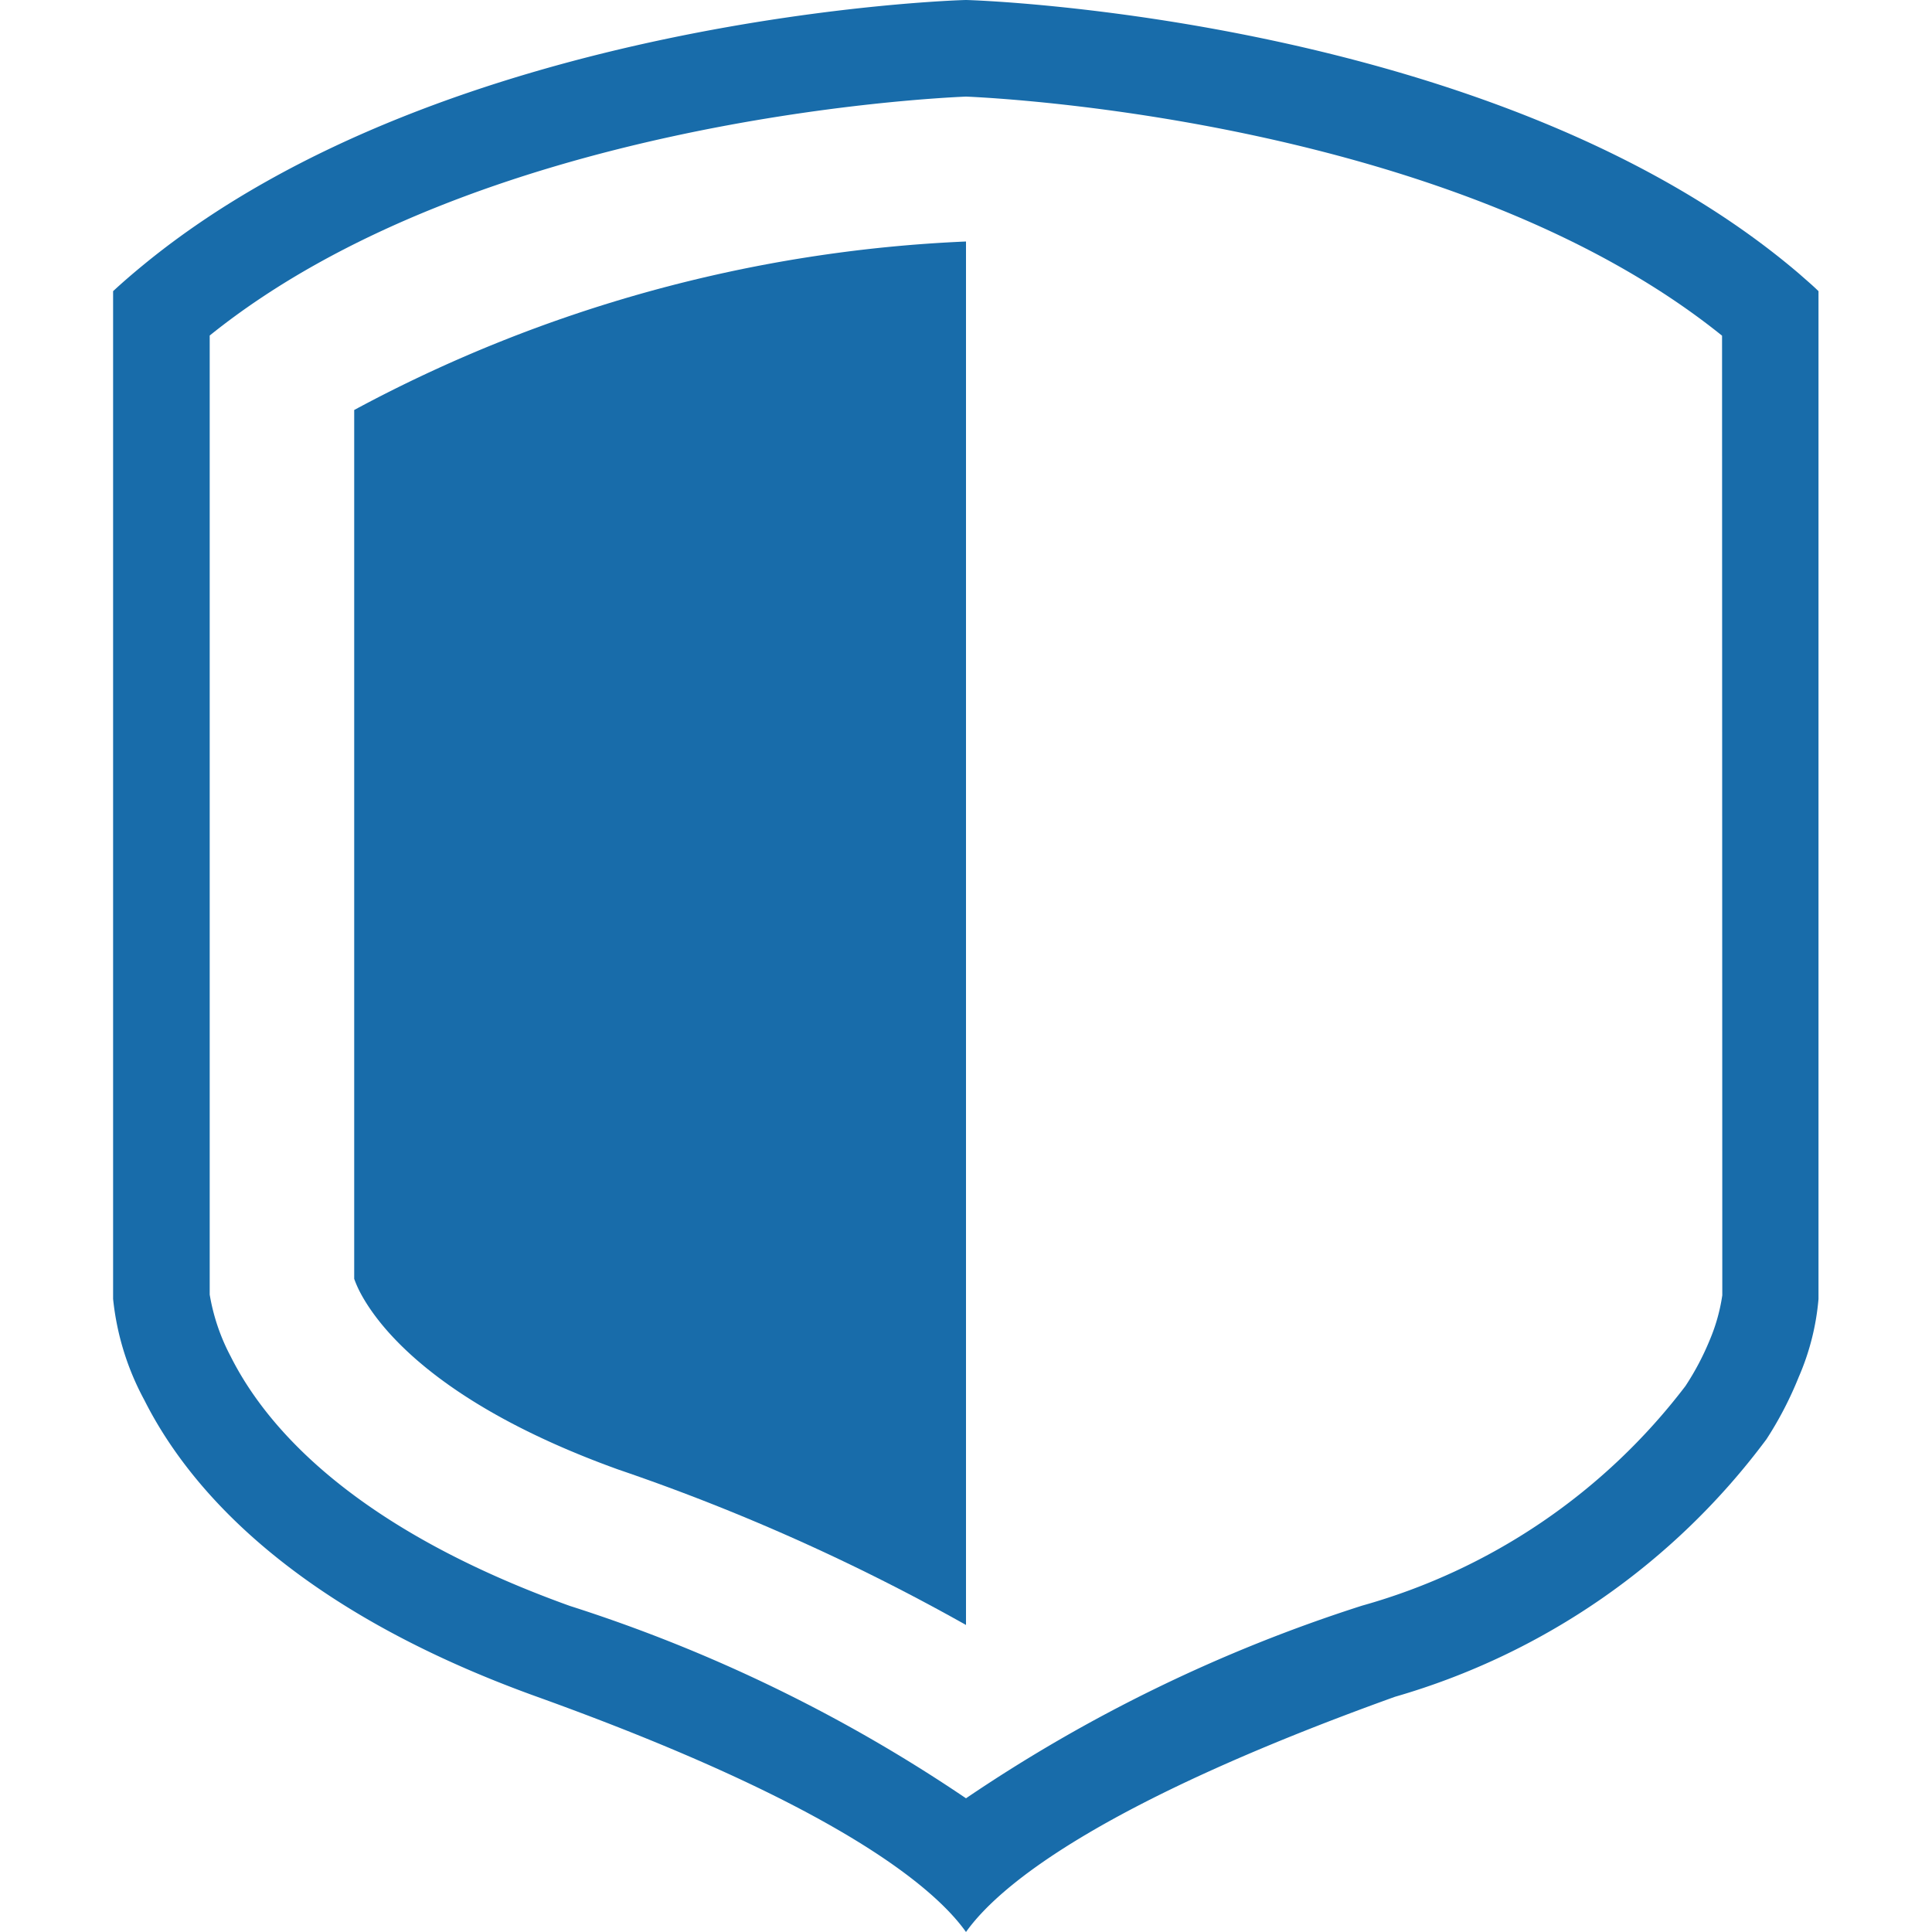
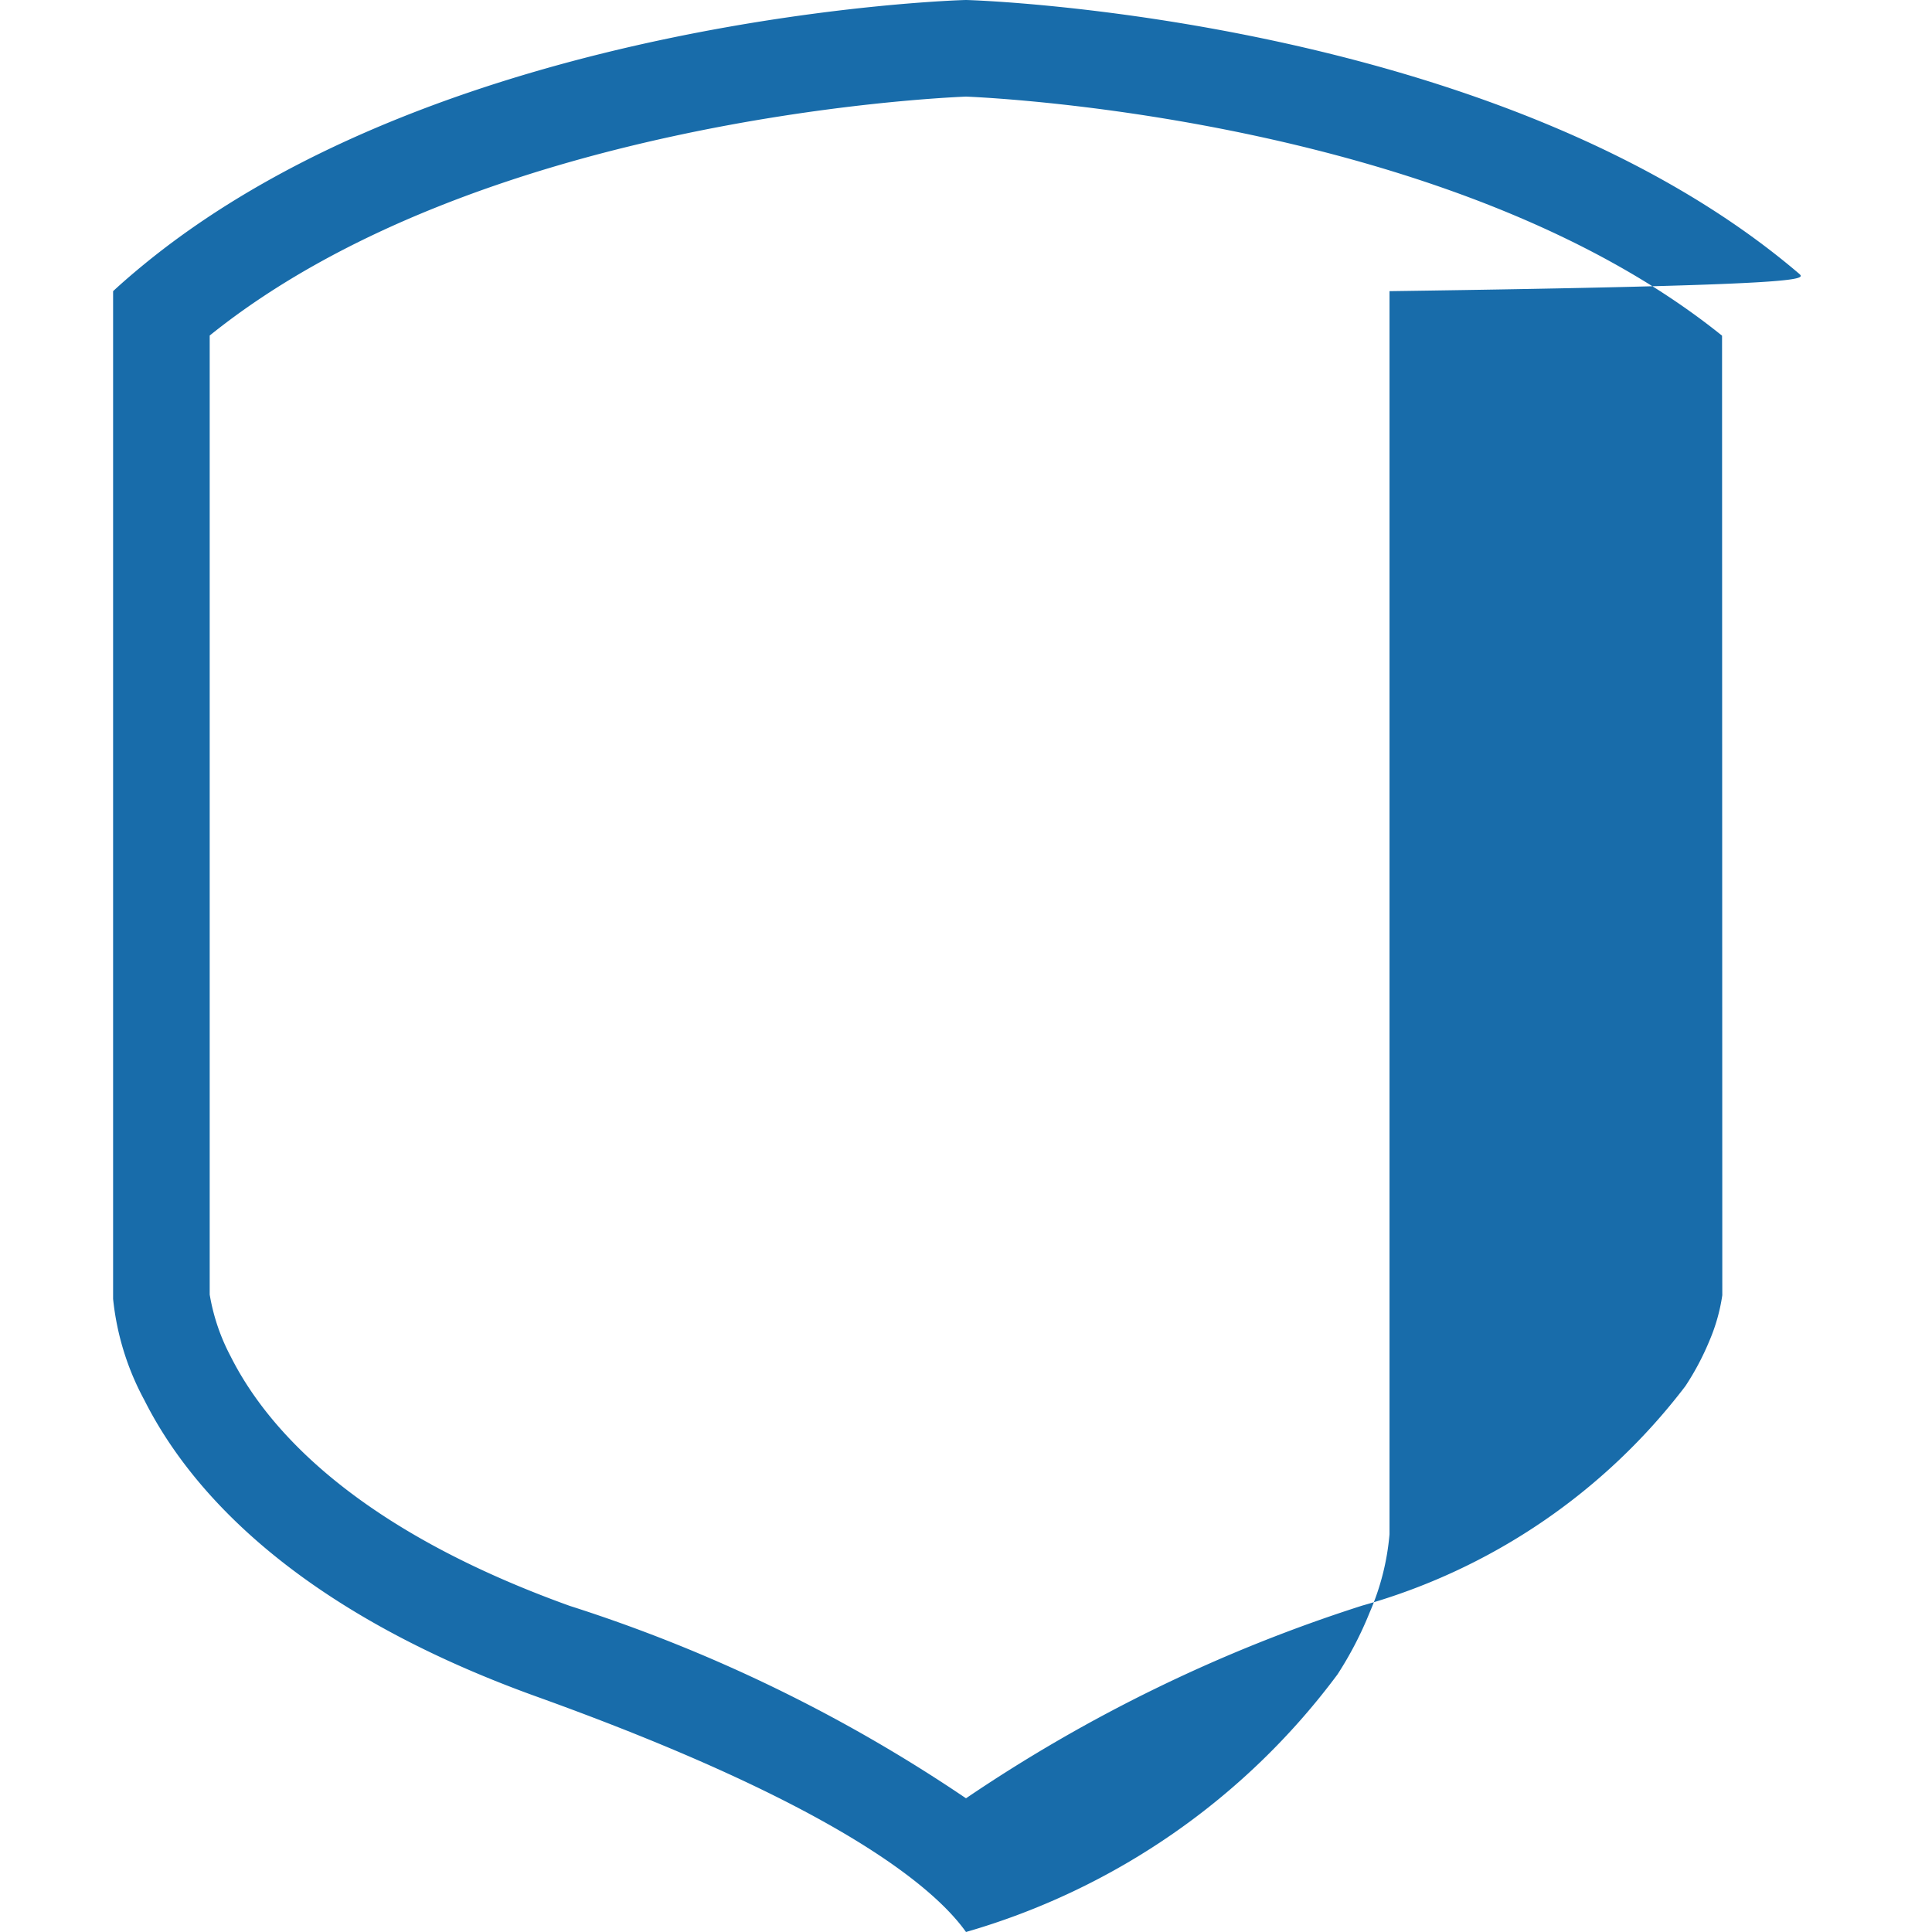
<svg xmlns="http://www.w3.org/2000/svg" id="reduce_risks_24" width="24" height="24" viewBox="0 0 24 24">
  <rect id="Rectangle_1553" data-name="Rectangle 1553" width="24" height="24" fill="none" />
  <g id="Group_8396" data-name="Group 8396">
-     <path id="Path_9183" data-name="Path 9183" d="M22.349,3.4C18.6.2,12.067,0,12,0S5.573.187,1.793,3.281c-.132.108-.263.22-.388.336V16.136a3.355,3.355,0,0,0,.388,1.256c.534,1.063,1.809,2.582,4.879,3.686C10.373,22.41,11.6,23.437,12,24c.4-.563,1.627-1.59,5.329-2.922a8.784,8.784,0,0,0,4.615-3.2,4.5,4.5,0,0,0,.4-.771,3.081,3.081,0,0,0,.246-.97V3.617C22.515,3.543,22.431,3.473,22.349,3.4Zm-.954,12.69a2.264,2.264,0,0,1-.158.561,3.321,3.321,0,0,1-.3.567,7.636,7.636,0,0,1-4.017,2.728A19.17,19.17,0,0,0,12,22.339a19.161,19.161,0,0,0-4.922-2.39c-2.68-.964-3.77-2.216-4.213-3.1a2.533,2.533,0,0,1-.26-.767V4.168C5.918,1.5,11.53,1.22,12,1.2c.475.02,6.093.312,9.392,2.97Z" fill="#186caa" />
-     <path id="Path_9184" data-name="Path 9184" d="M4.4,15.886a1.326,1.326,0,0,0,.069.159c.2.387.9,1.378,3.214,2.211A25.745,25.745,0,0,1,12,20.186V3A17.6,17.6,0,0,0,4.4,5.093Z" fill="#186caa" />
+     <path id="Path_9183" data-name="Path 9183" d="M22.349,3.4C18.6.2,12.067,0,12,0S5.573.187,1.793,3.281c-.132.108-.263.22-.388.336V16.136a3.355,3.355,0,0,0,.388,1.256c.534,1.063,1.809,2.582,4.879,3.686C10.373,22.41,11.6,23.437,12,24a8.784,8.784,0,0,0,4.615-3.2,4.5,4.5,0,0,0,.4-.771,3.081,3.081,0,0,0,.246-.97V3.617C22.515,3.543,22.431,3.473,22.349,3.4Zm-.954,12.69a2.264,2.264,0,0,1-.158.561,3.321,3.321,0,0,1-.3.567,7.636,7.636,0,0,1-4.017,2.728A19.17,19.17,0,0,0,12,22.339a19.161,19.161,0,0,0-4.922-2.39c-2.68-.964-3.77-2.216-4.213-3.1a2.533,2.533,0,0,1-.26-.767V4.168C5.918,1.5,11.53,1.22,12,1.2c.475.02,6.093.312,9.392,2.97Z" fill="#186caa" />
  </g>
</svg>